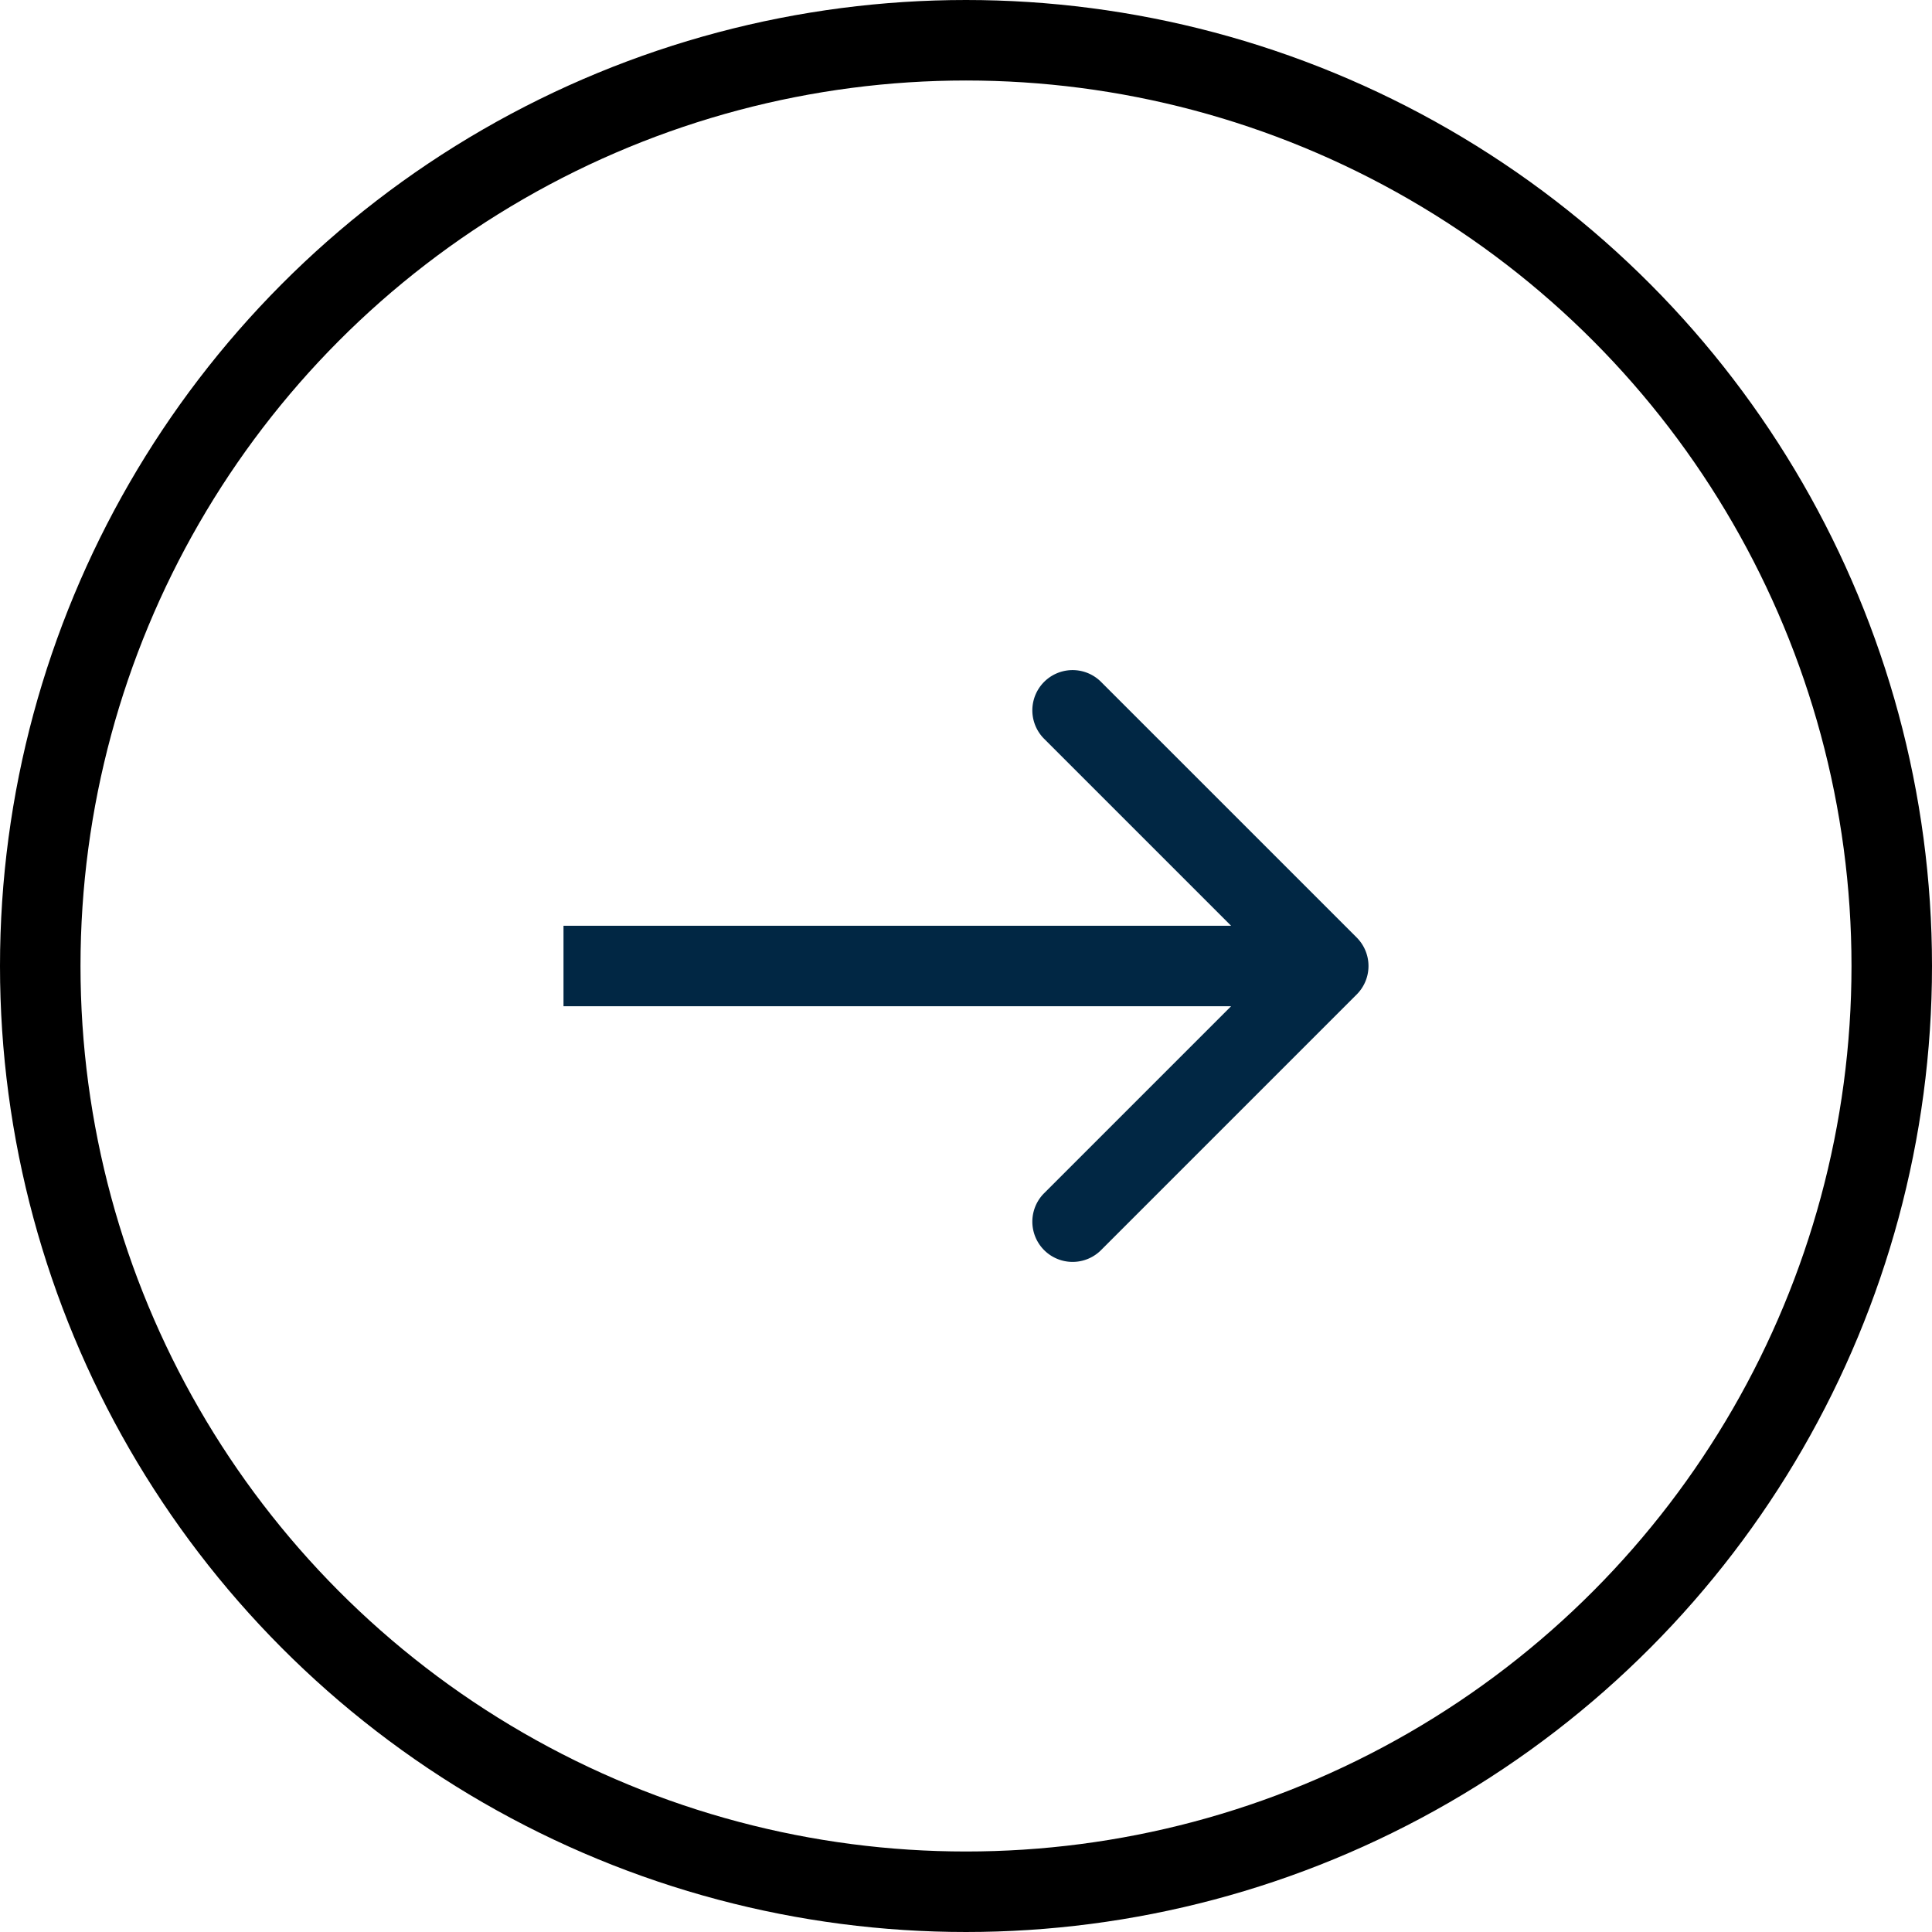
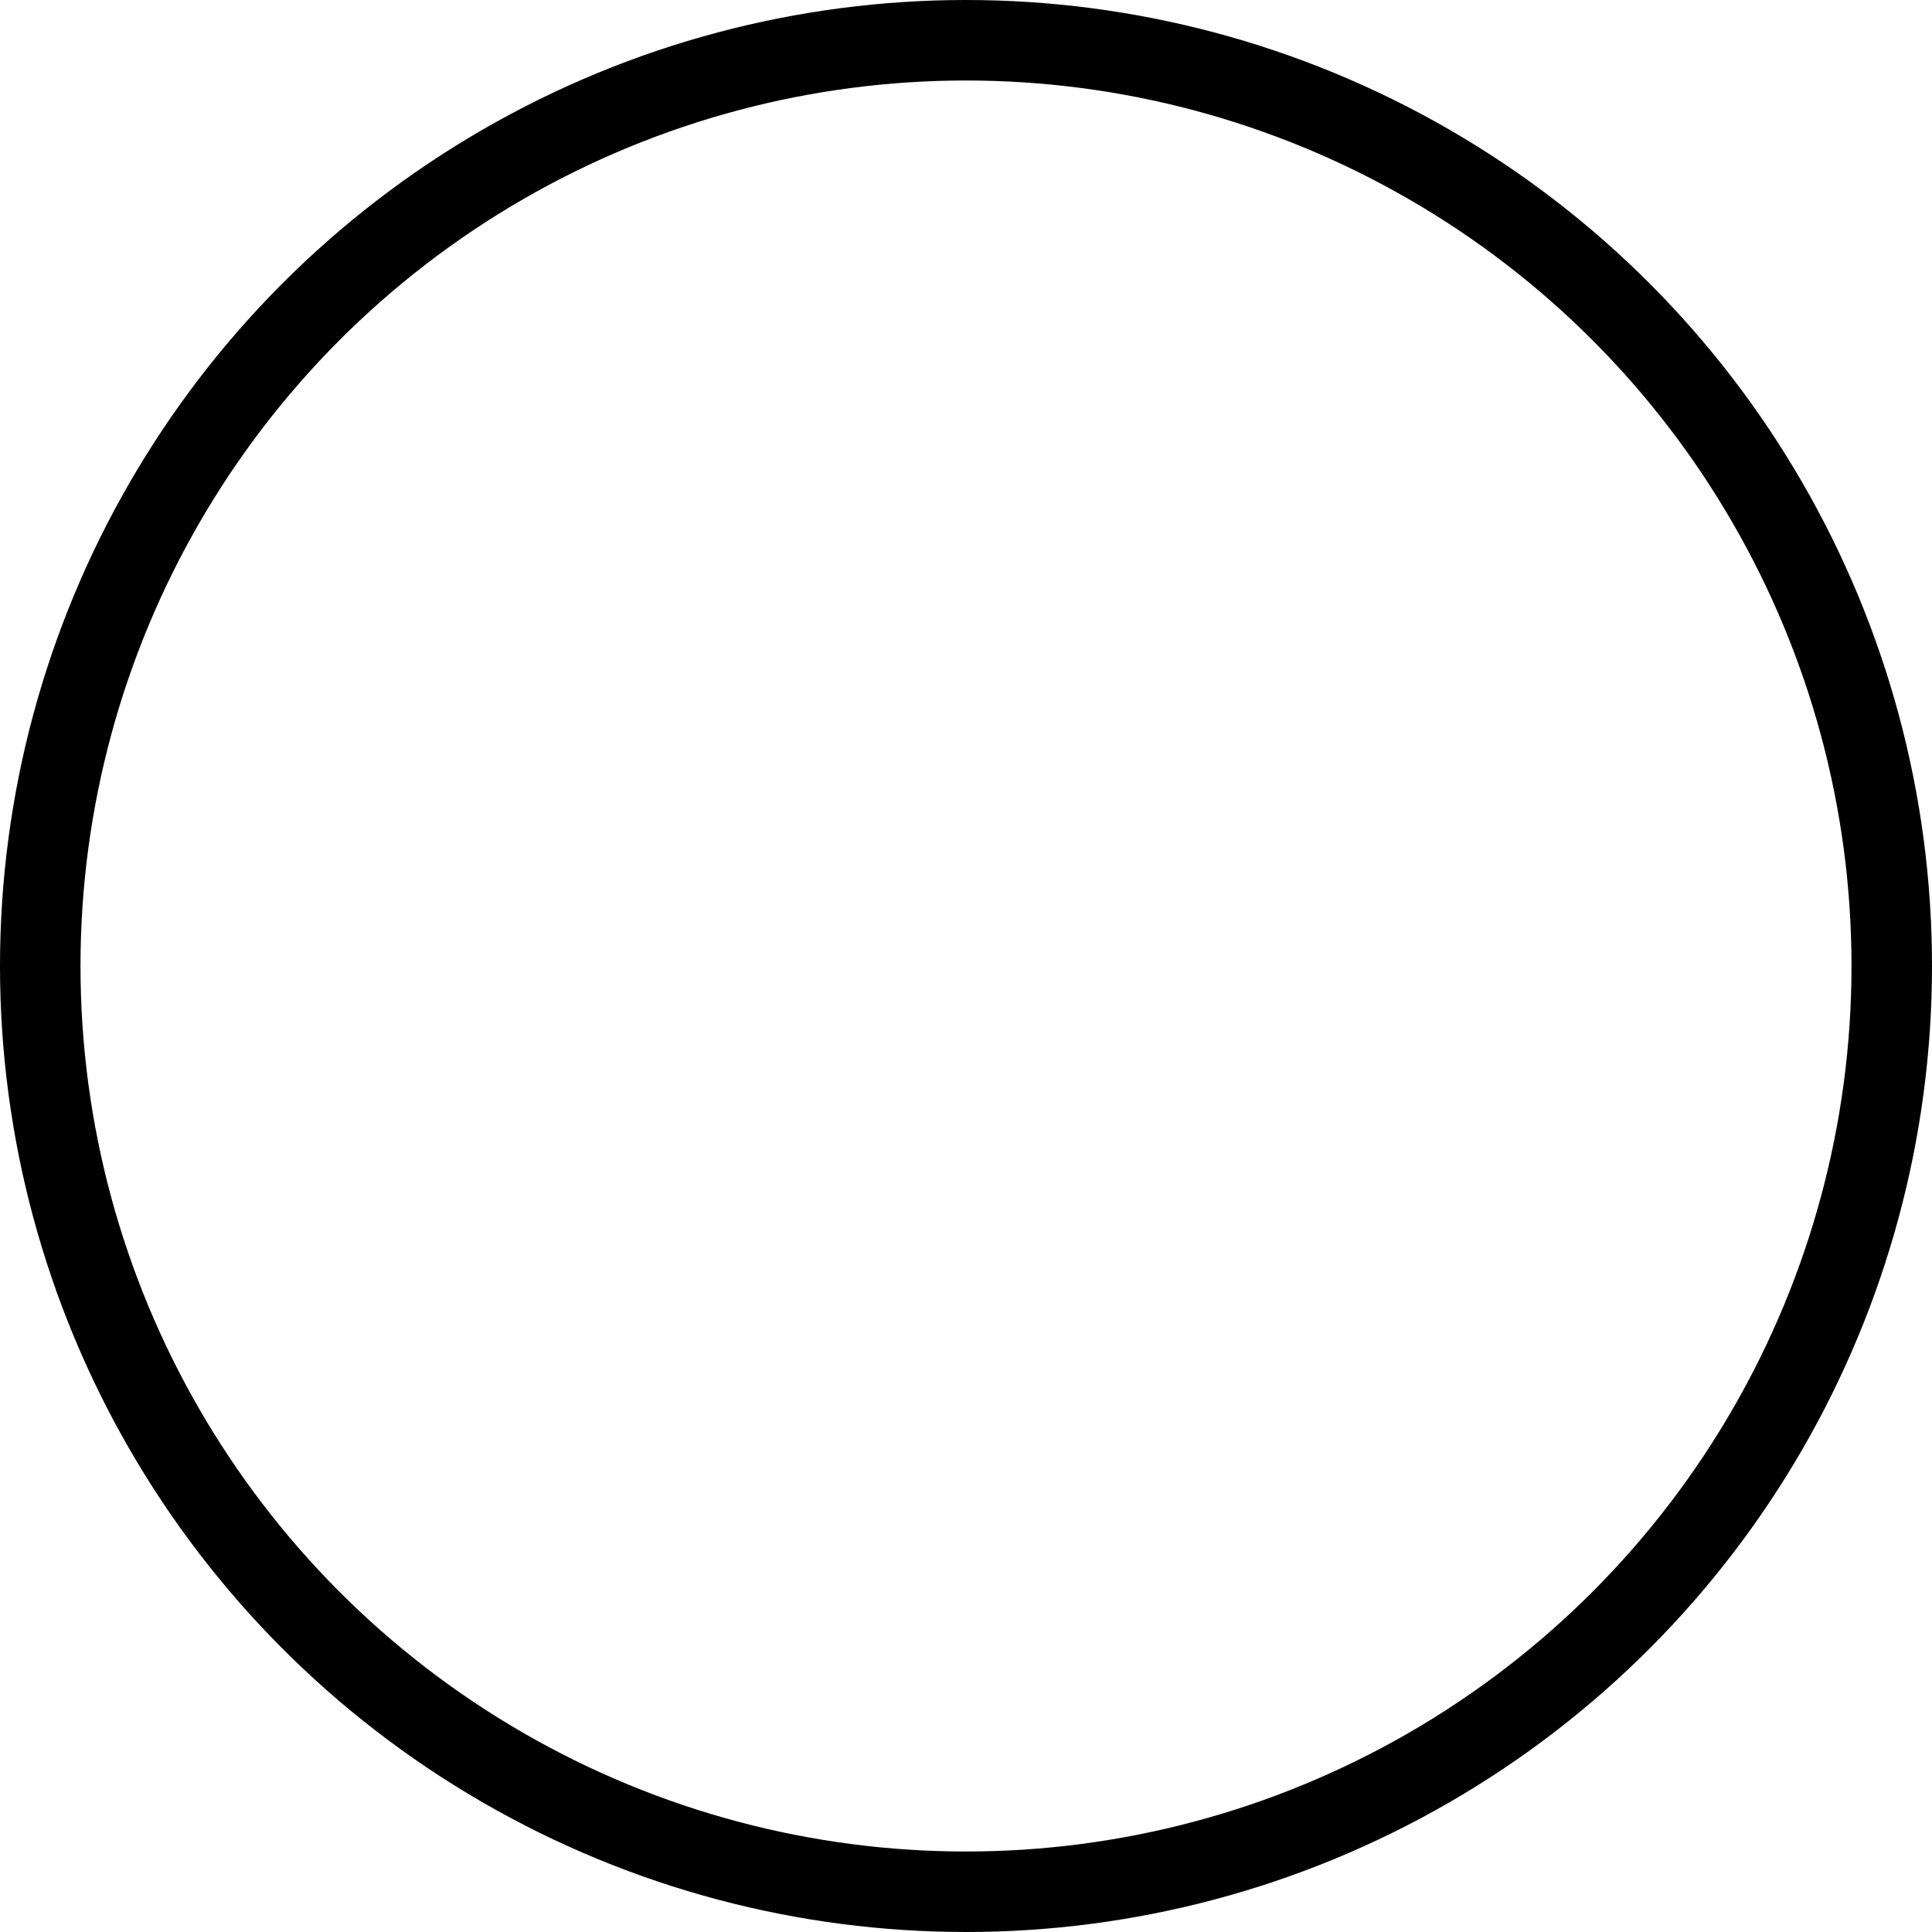
<svg xmlns="http://www.w3.org/2000/svg" width="48" height="48" fill="none" viewBox="0 0 48 48">
  <circle cx="24" cy="24" r="23" stroke="#000" stroke-width="2" transform="rotate(-180 24 24)" />
-   <path fill="#012744" d="M33.707 24.707a1 1 0 0 0 0-1.414l-6.364-6.364a1 1 0 0 0-1.414 1.414L31.586 24l-5.657 5.657a1 1 0 0 0 1.414 1.414zM14 25h19v-2H14z" />
</svg>